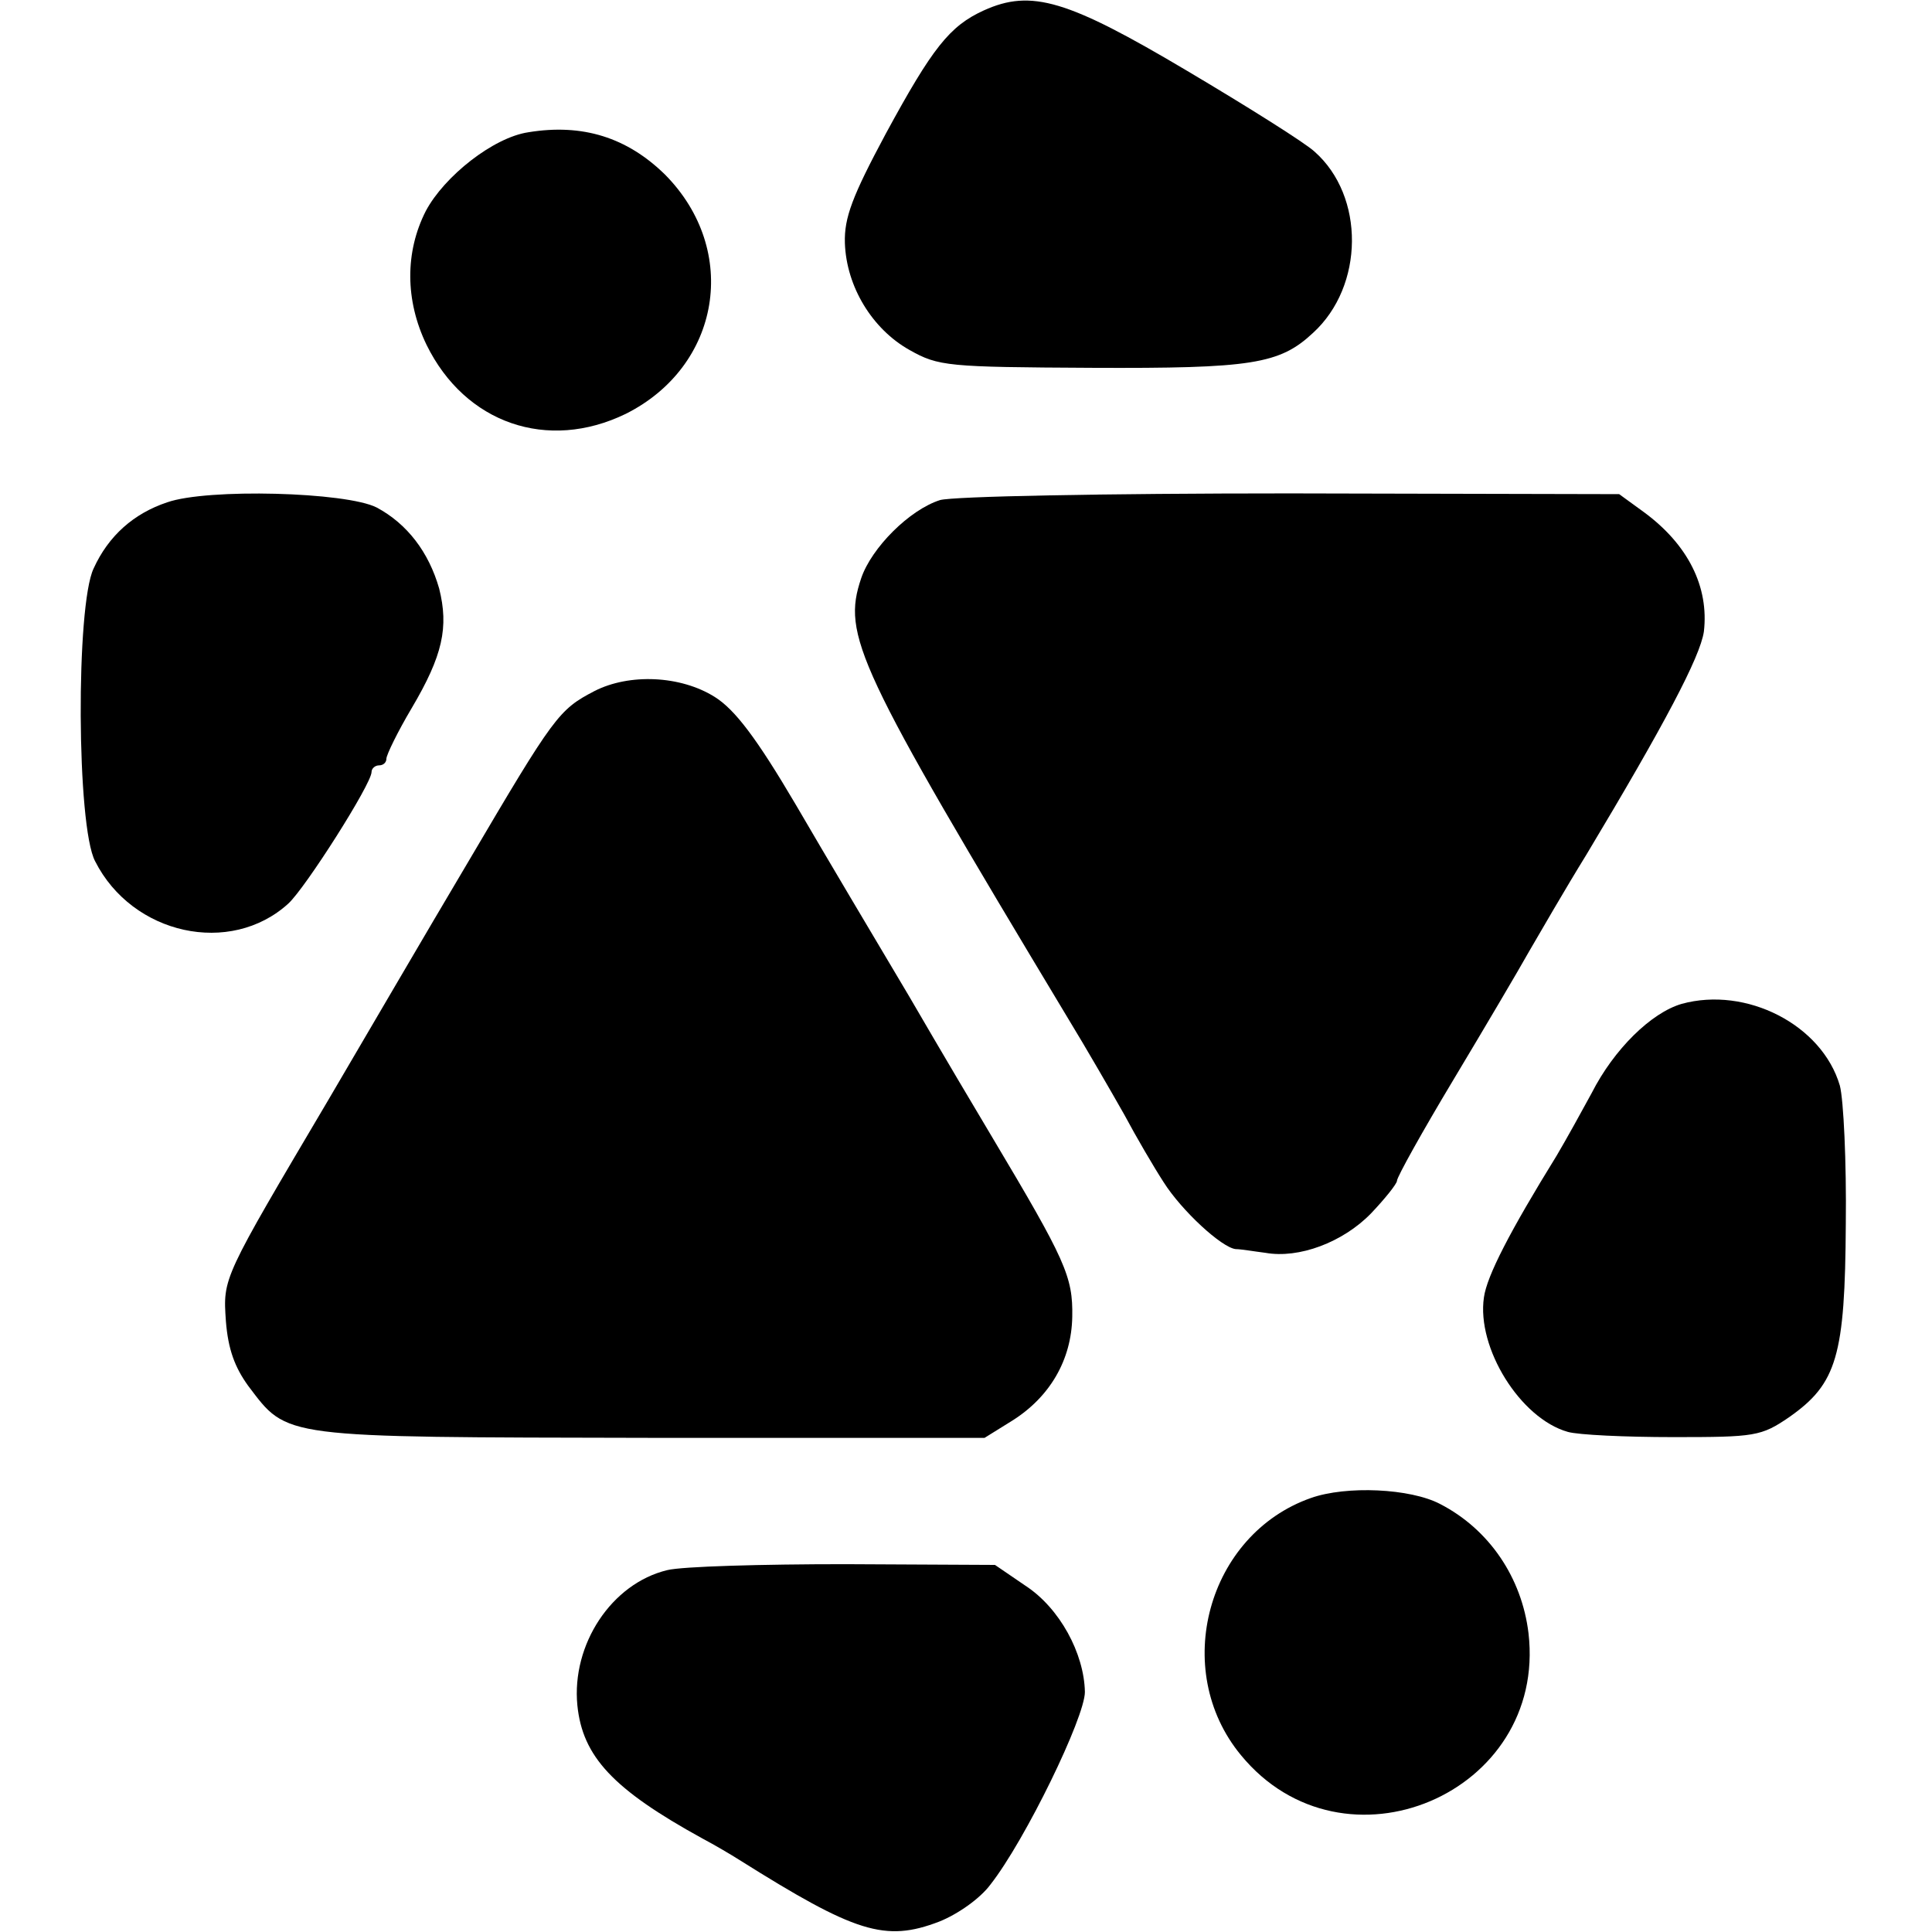
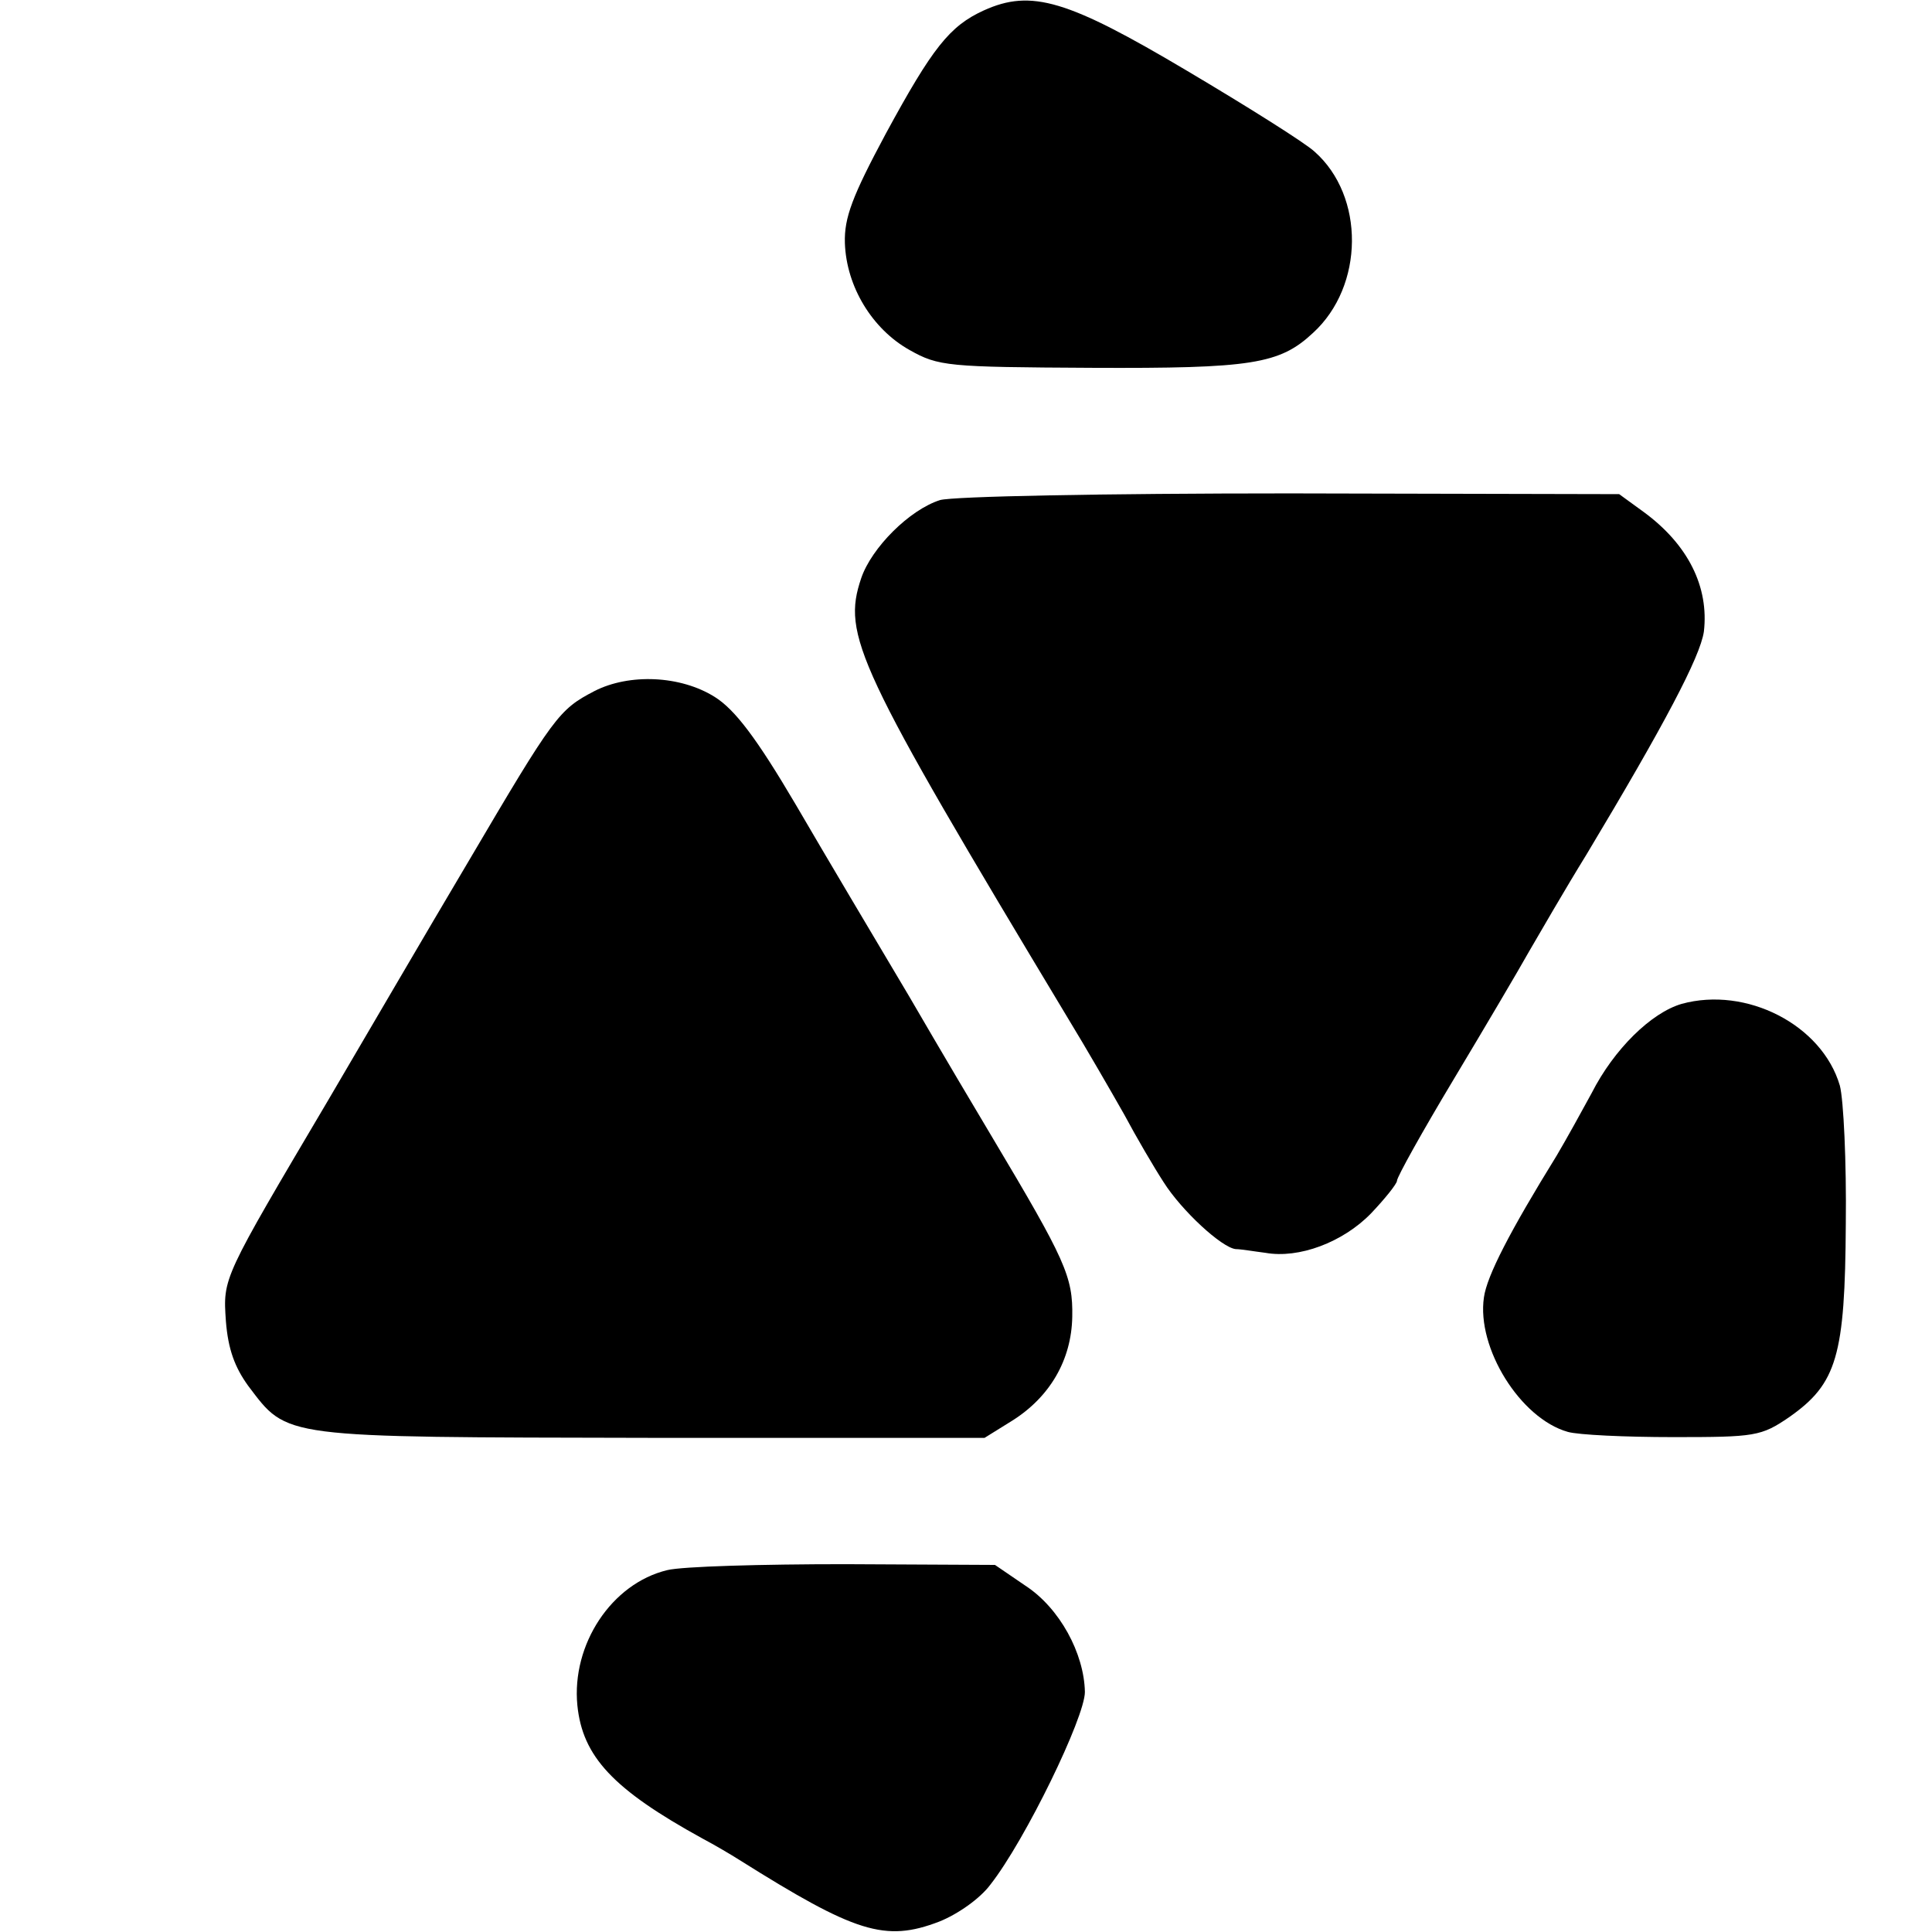
<svg xmlns="http://www.w3.org/2000/svg" version="1.0" width="260pt" height="260pt" viewBox="0 0 260 260" preserveAspectRatio="xMidYMid meet">
  <g transform="translate(0,260) scale(0.1,-0.1)" fill="#000000" stroke="none">
    <path d="M1324 2586 c-46 -21 -69 -50 -132 -166 -45 -84 -56 -113 -55 -147 2 -59 37 -116 87 -144 39 -22 51 -23 245 -24 216 -1 253 5 298 47 69 63 70 184 2 244 -13 12 -91 61 -172 109 -160 95 -209 110 -273 81z" />
-     <path d="M711 2422 c-47 -7 -113 -59 -138 -106 -28 -55 -28 -120 1 -180 52 -106 163 -144 268 -93 128 64 154 220 53 322 -51 50 -111 69 -184 57z" />
-     <path d="M225 1924 c-45 -15 -79 -45 -99 -89 -24 -50 -23 -347 2 -394 50 -99 182 -128 260 -57 23 21 112 161 112 177 0 5 5 9 10 9 6 0 10 4 10 9 0 5 15 36 34 68 42 71 50 109 37 161 -14 49 -43 87 -84 109 -41 21 -228 26 -282 7z" />
    <path d="M1265 1927 c-41 -13 -92 -64 -106 -105 -26 -77 -7 -118 278 -592 25 -41 59 -100 76 -130 16 -30 40 -71 53 -91 24 -38 78 -88 97 -90 7 0 24 -3 40 -5 45 -8 104 14 142 53 19 20 35 40 35 44 0 5 34 66 76 136 42 70 88 148 102 173 14 24 48 83 77 130 105 175 153 266 158 300 7 60 -21 117 -81 161 l-33 24 -443 1 c-252 0 -454 -4 -471 -9z" />
    <path d="M800 1670 c-48 -25 -54 -33 -170 -230 -57 -96 -141 -240 -188 -320 -143 -242 -142 -239 -138 -298 3 -38 12 -62 30 -87 54 -71 40 -69 541 -70 l450 0 37 23 c51 32 80 82 81 140 1 54 -9 76 -108 242 -18 30 -69 116 -112 190 -44 74 -113 190 -152 257 -53 90 -82 128 -109 145 -46 29 -115 32 -162 8z" />
    <path d="M2263 1249 c-41 -12 -91 -61 -121 -120 -13 -24 -34 -62 -47 -84 -63 -102 -94 -162 -98 -191 -10 -68 49 -163 113 -181 14 -4 77 -7 142 -7 110 0 118 1 156 27 64 45 75 82 76 260 1 83 -3 167 -8 186 -24 82 -126 134 -213 110z" />
-     <path d="M1764 584 c-139 -49 -189 -231 -94 -346 138 -168 412 -52 387 164 -9 75 -53 140 -119 174 -40 21 -126 25 -174 8z" />
    <path d="M898 487 c-75 -18 -129 -100 -121 -182 7 -69 48 -113 168 -179 17 -9 39 -22 50 -29 156 -98 196 -111 269 -83 25 10 55 31 69 50 47 60 127 225 127 259 -1 52 -34 113 -80 143 l-41 28 -202 1 c-111 0 -219 -3 -239 -8z" />
  </g>
</svg>